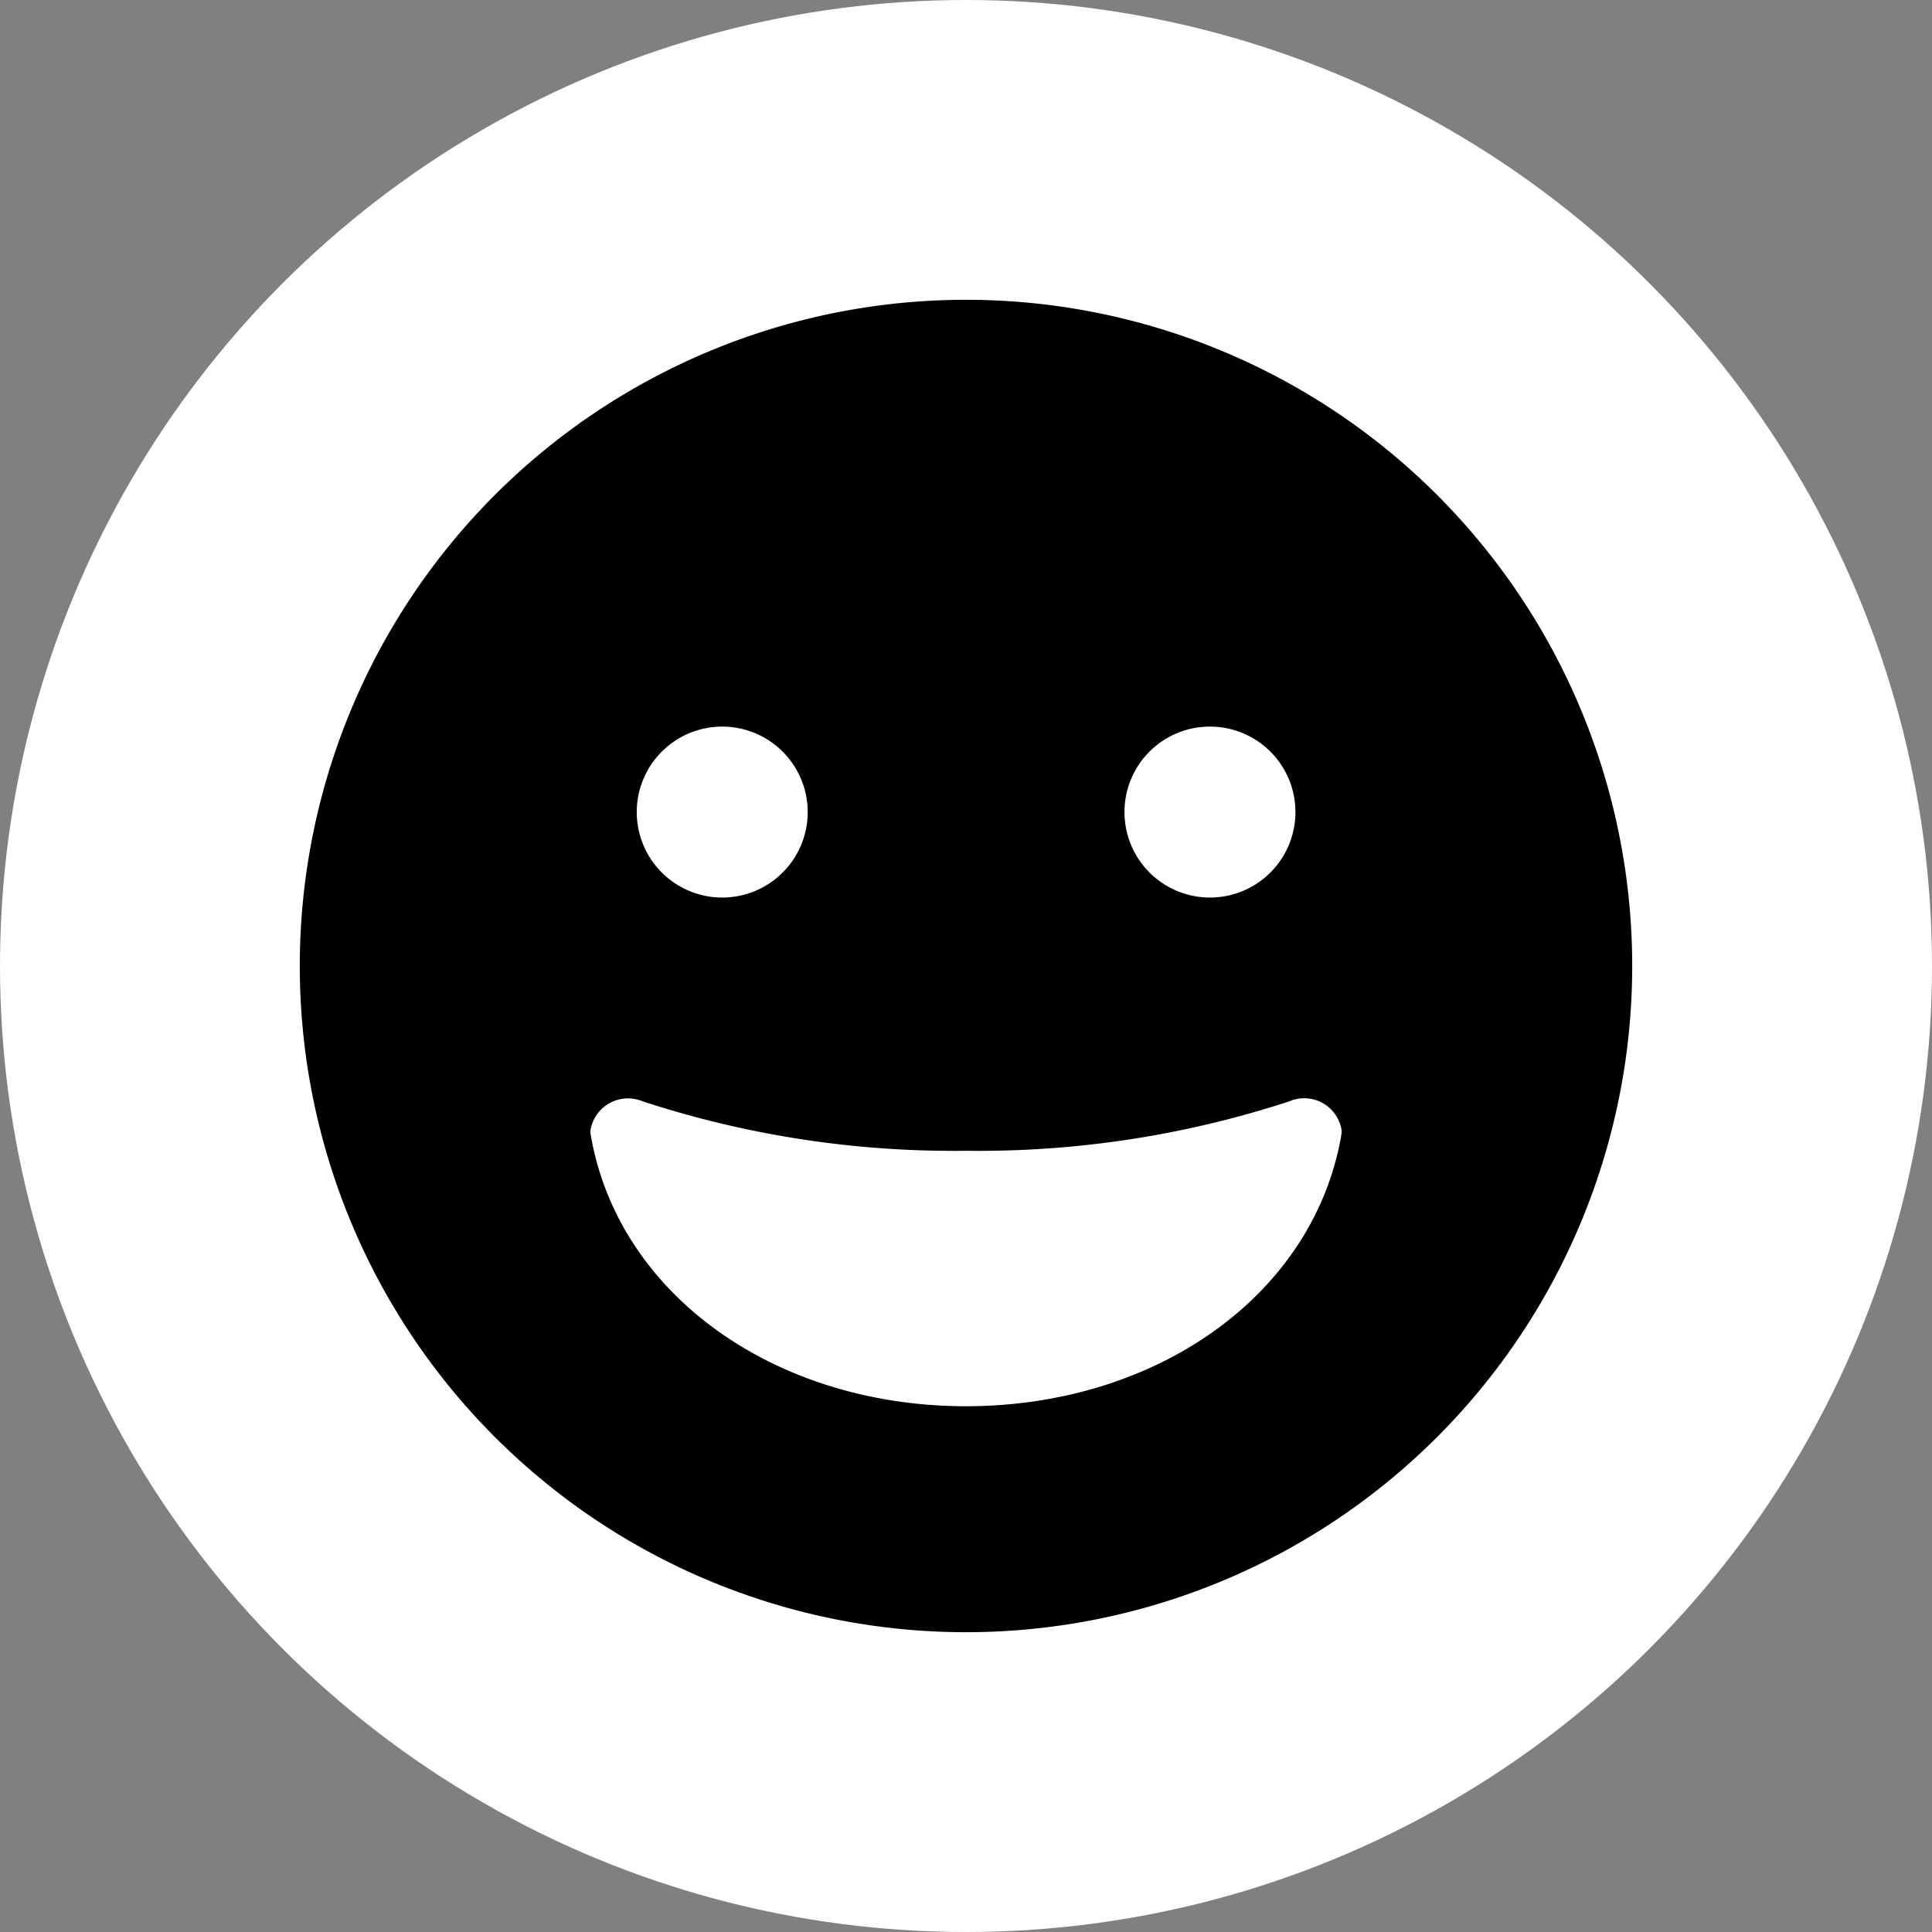
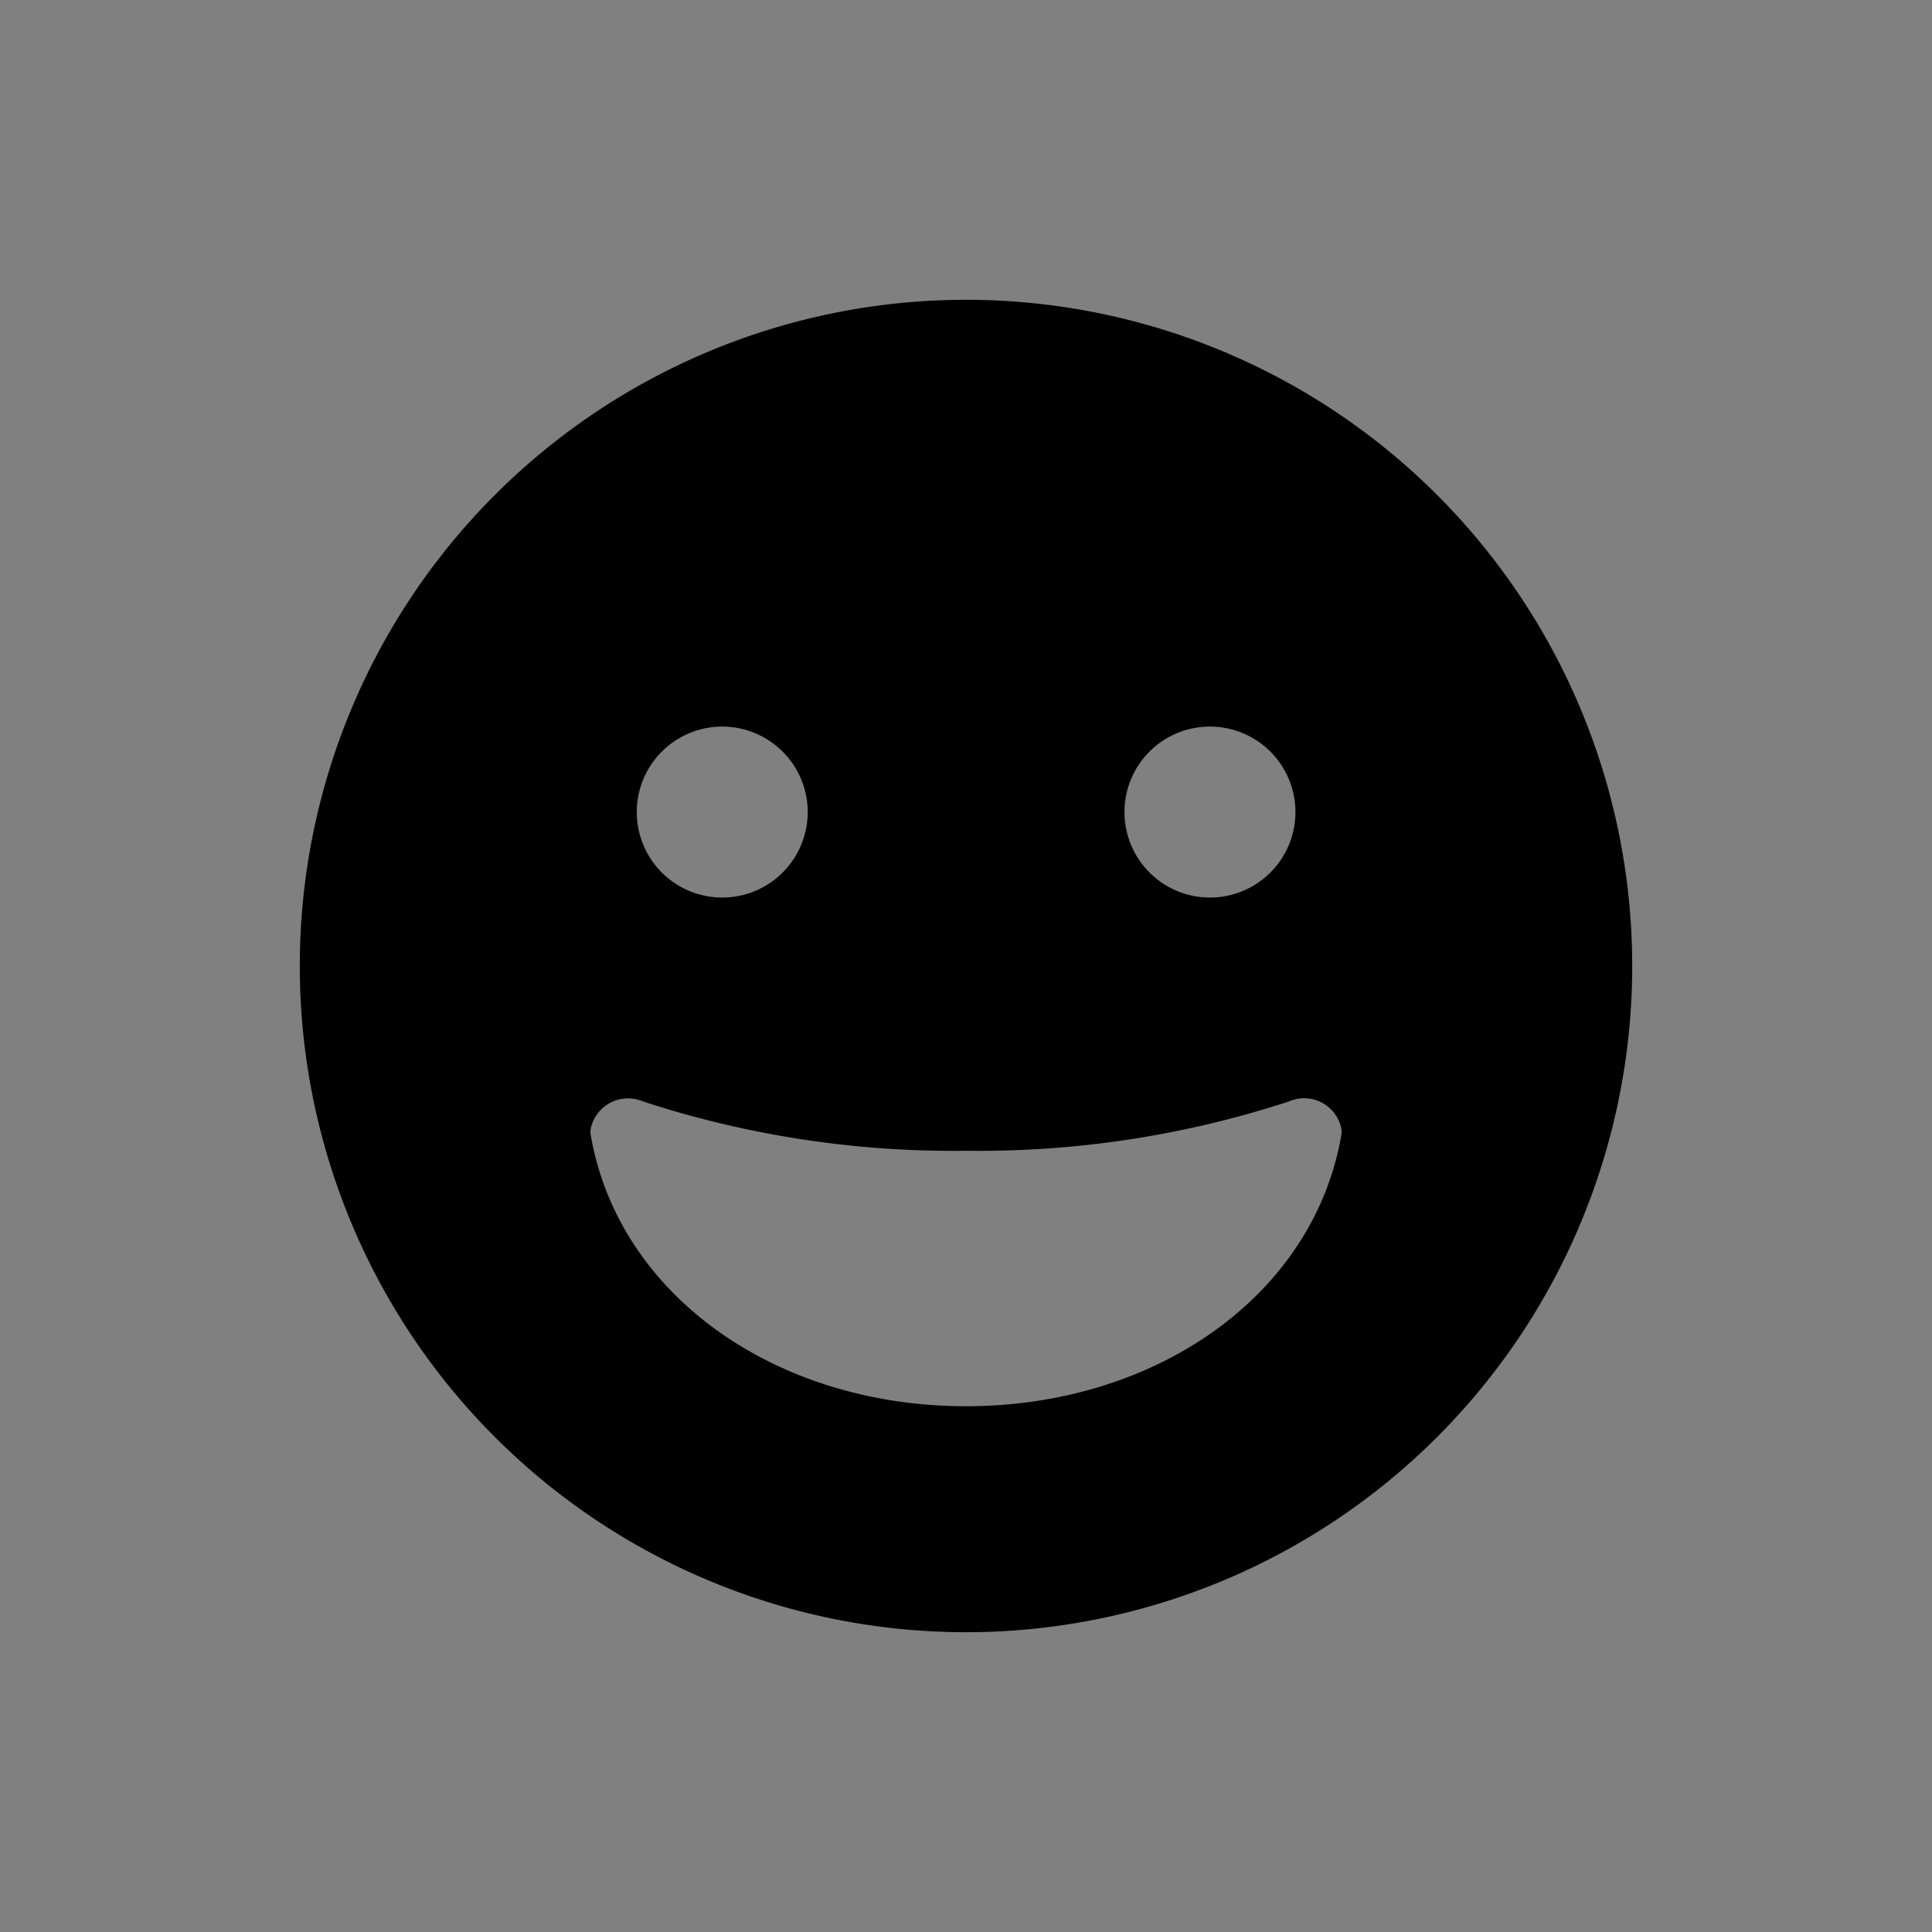
<svg xmlns="http://www.w3.org/2000/svg" id="Icon_-_balance" data-name="Icon - balance" width="58" height="58" viewBox="0 0 58 58">
  <rect x="0" y="0" width="58" height="58" fill="#808080" stroke="none" />
-   <circle id="Ellipse_1976" data-name="Ellipse 1976" cx="29" cy="29" r="29" fill="#fff" />
  <g id="Layer_2" data-name="Layer 2" transform="translate(9 9)">
    <g id="grin">
-       <path id="icon" d="M20,0A20,20,0,1,0,40,20,20,20,0,0,0,20,0Zm7.321,12.813a2.566,2.566,0,1,1-2.563,2.568v-.005a2.563,2.563,0,0,1,2.563-2.563Zm-14.642,0a2.566,2.566,0,1,1-2.563,2.568v-.005a2.566,2.566,0,0,1,2.563-2.563ZM31.263,25.1C30.424,29.892,25.7,33.216,20,33.216S9.579,29.892,8.739,25.1a.972.972,0,0,1-.016-.147,1.142,1.142,0,0,1,1.579-.887A29.979,29.979,0,0,0,20,25.547a29.979,29.979,0,0,0,9.7-1.482,1.136,1.136,0,0,1,1.579.887.945.945,0,0,1-.018.147Z" />
+       <path id="icon" d="M20,0A20,20,0,1,0,40,20,20,20,0,0,0,20,0m7.321,12.813a2.566,2.566,0,1,1-2.563,2.568v-.005a2.563,2.563,0,0,1,2.563-2.563Zm-14.642,0a2.566,2.566,0,1,1-2.563,2.568v-.005a2.566,2.566,0,0,1,2.563-2.563ZM31.263,25.1C30.424,29.892,25.7,33.216,20,33.216S9.579,29.892,8.739,25.1a.972.972,0,0,1-.016-.147,1.142,1.142,0,0,1,1.579-.887A29.979,29.979,0,0,0,20,25.547a29.979,29.979,0,0,0,9.7-1.482,1.136,1.136,0,0,1,1.579.887.945.945,0,0,1-.018.147Z" />
    </g>
  </g>
</svg>